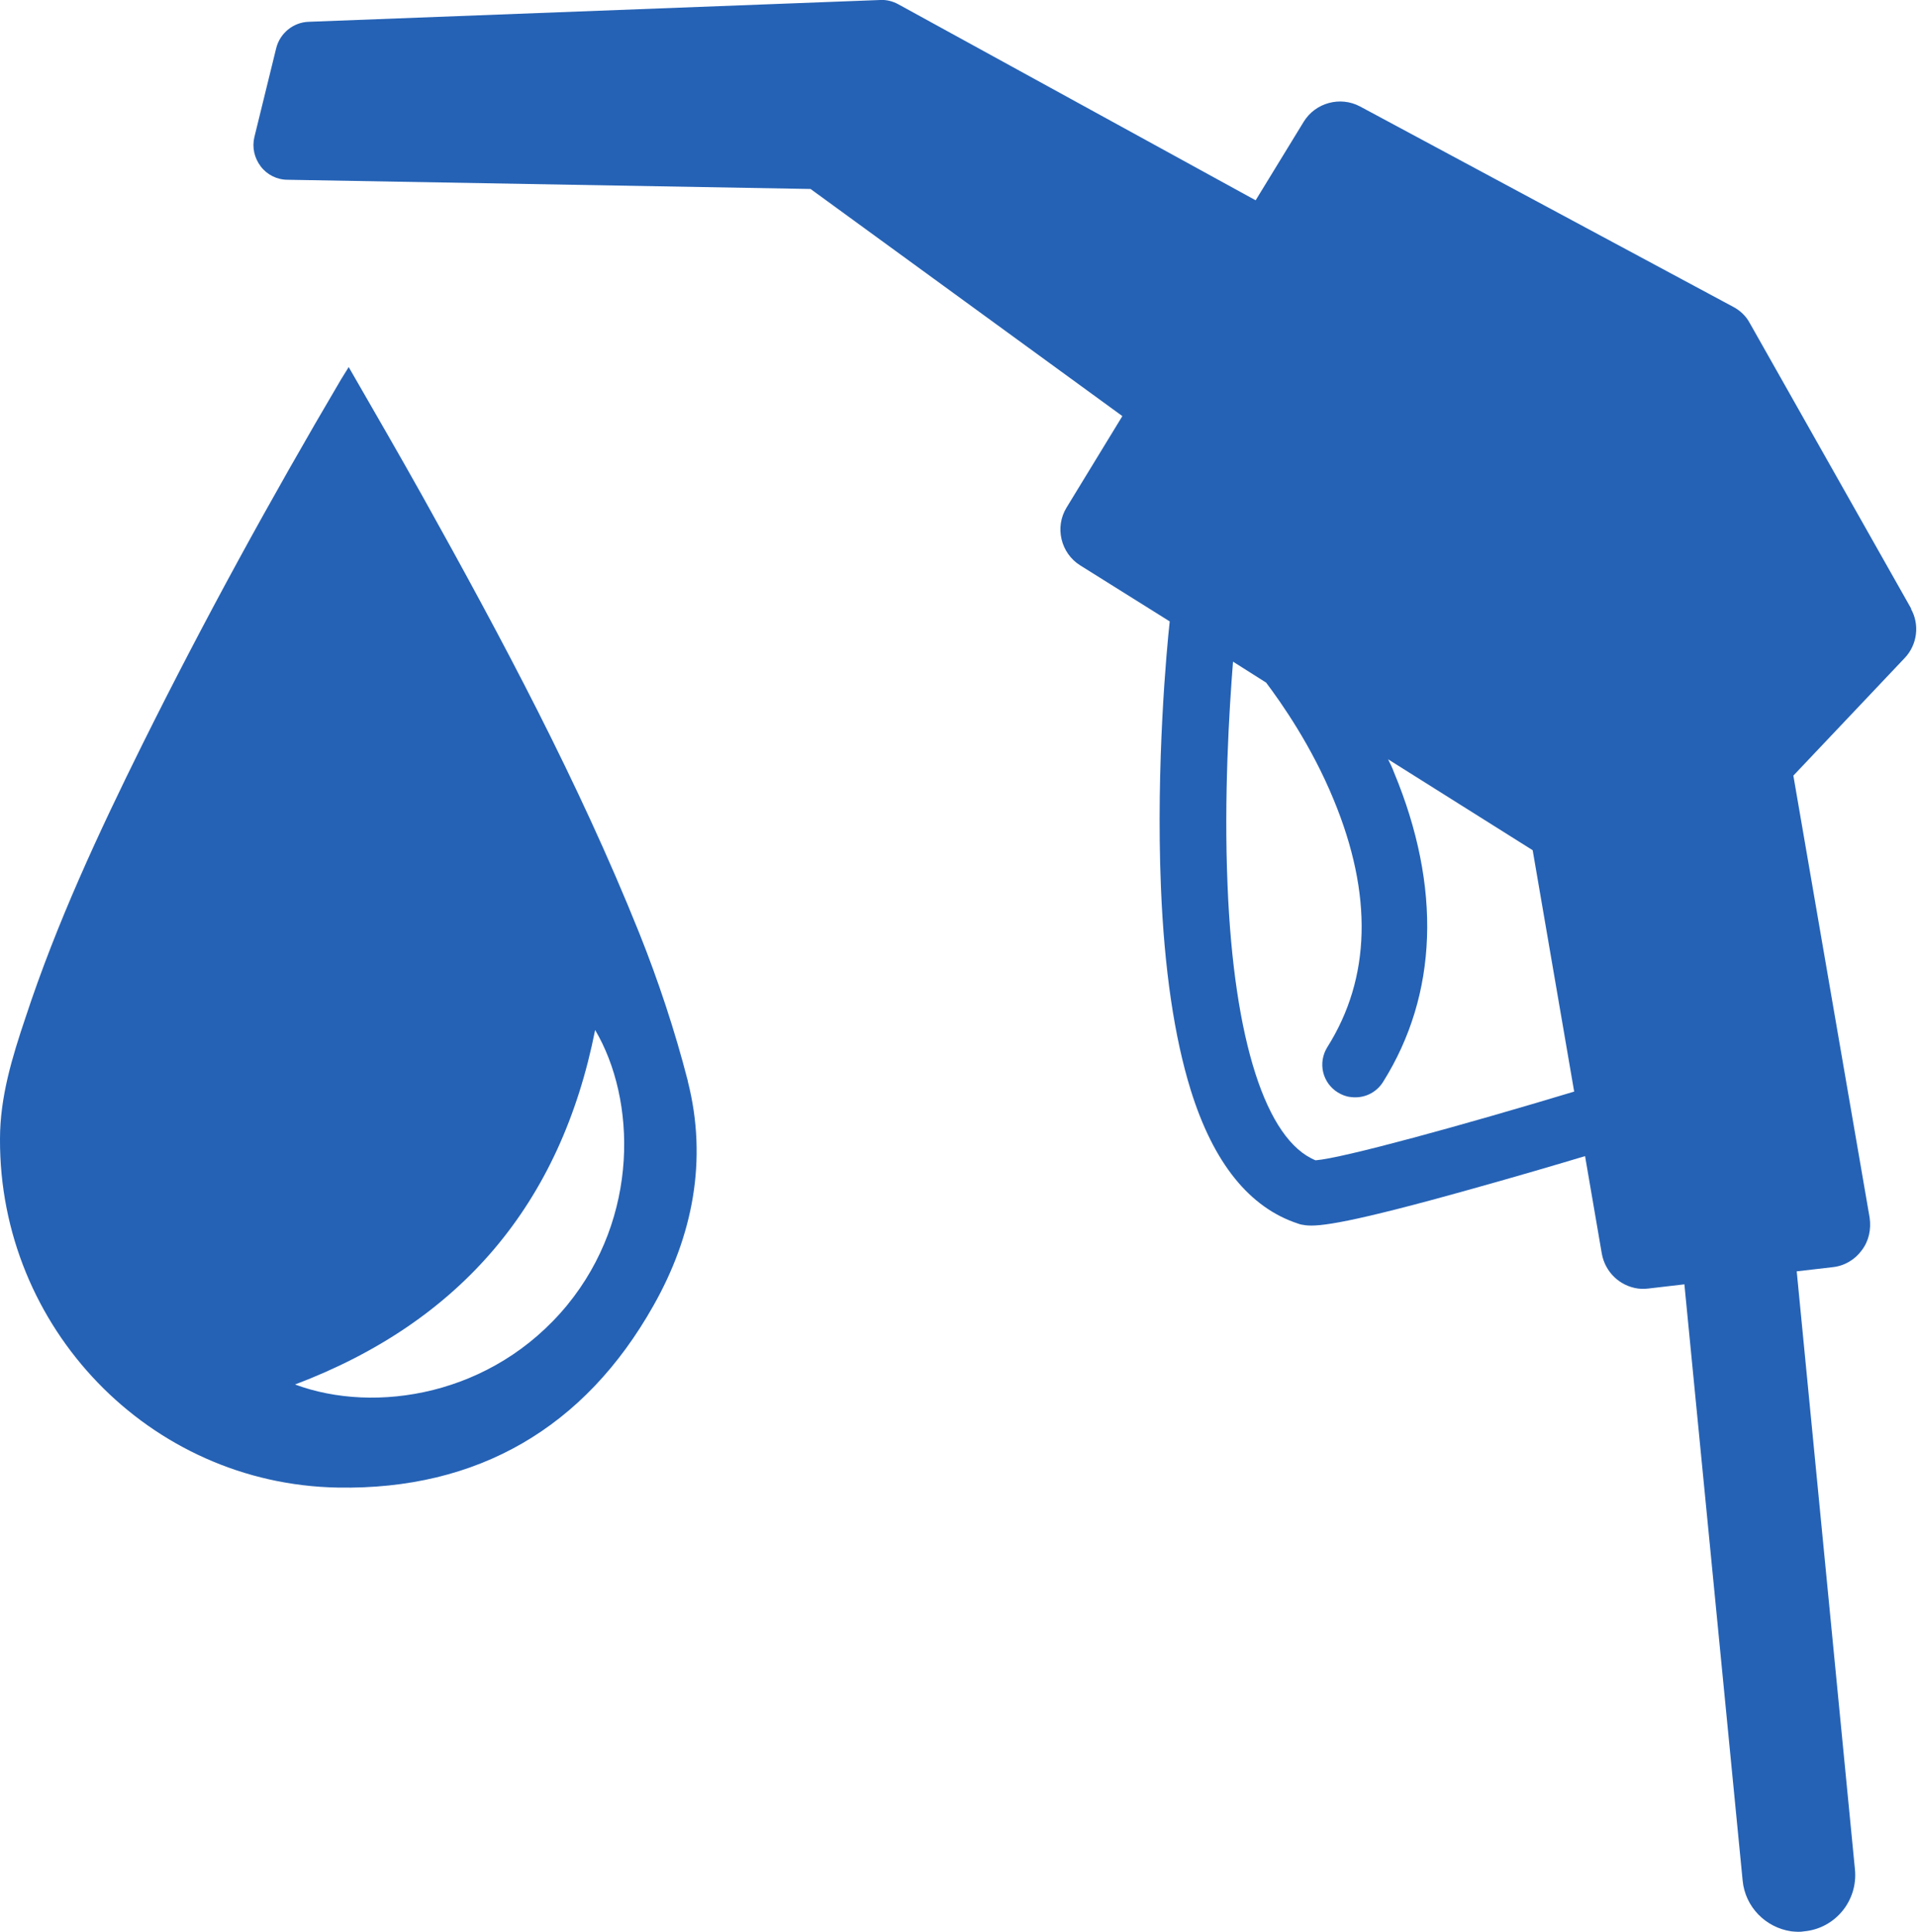
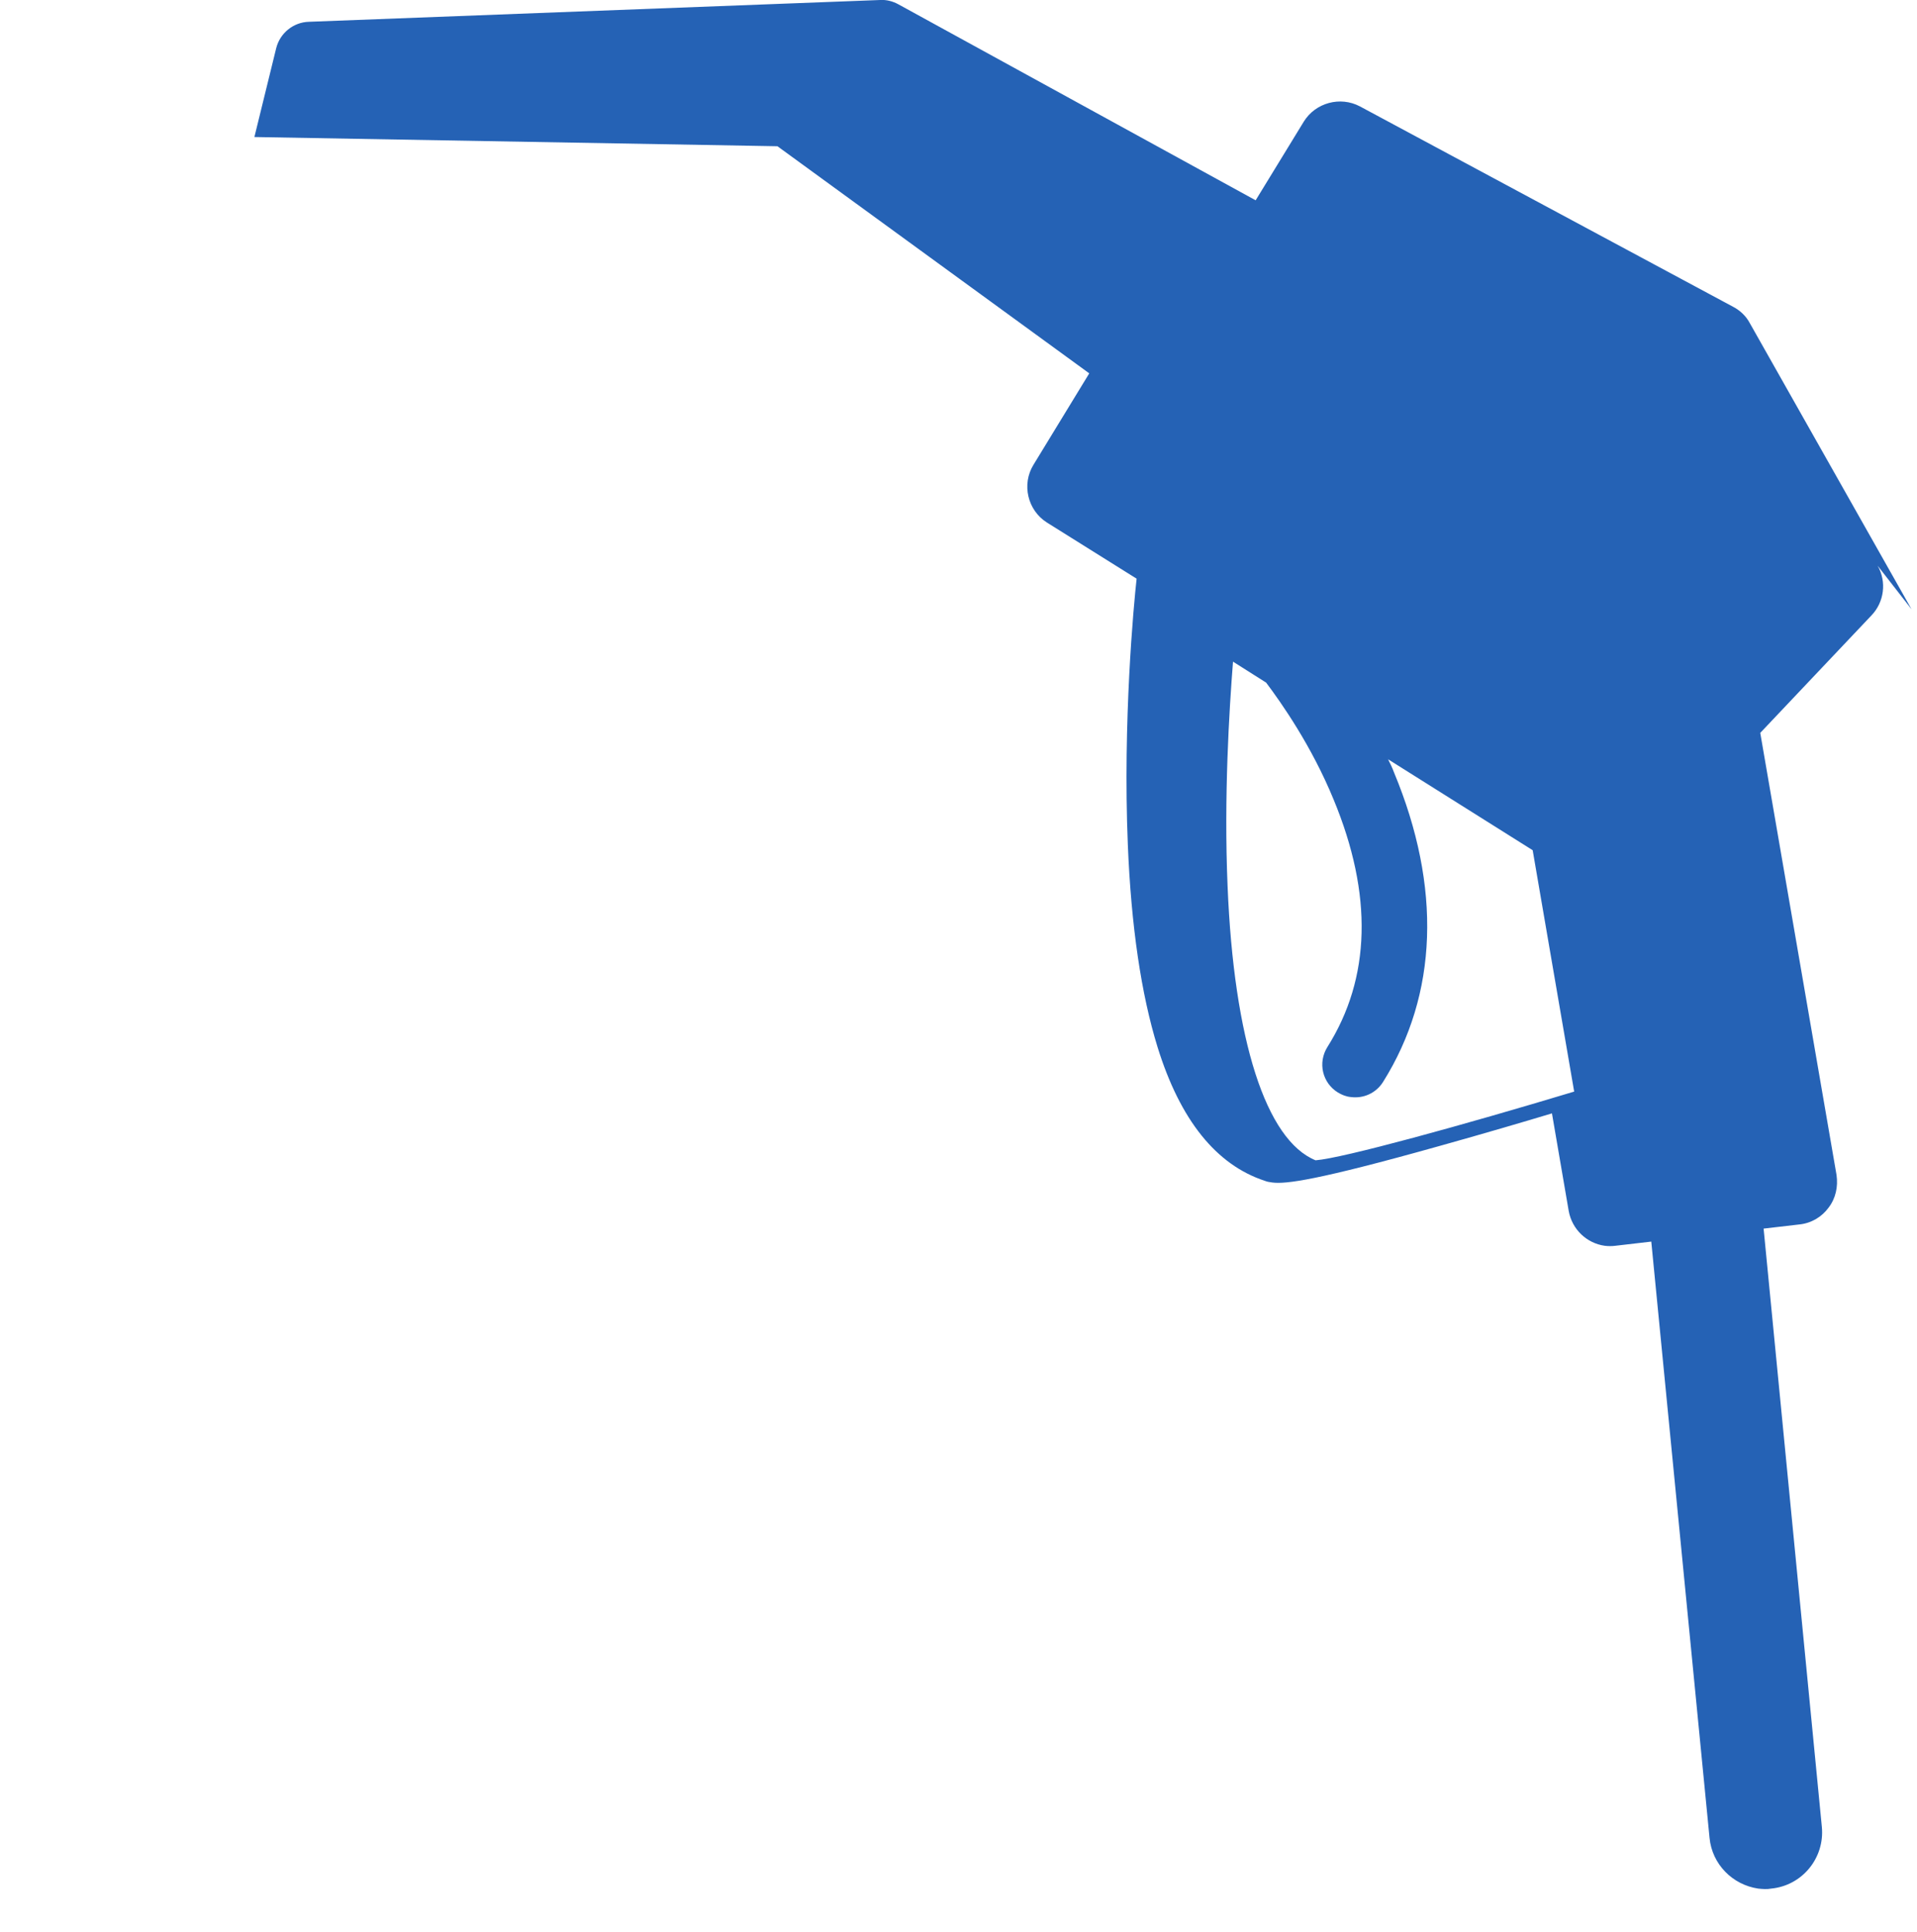
<svg xmlns="http://www.w3.org/2000/svg" id="Layer_2" viewBox="0 0 45.74 46.11">
  <defs>
    <style>.cls-1{fill:#2562b5;}</style>
  </defs>
  <g id="Layer_4">
-     <path class="cls-1" d="m45.61,14.54l-3.86-6.83c-.09-.17-.23-.3-.4-.39l-8.9-4.78c-.47-.25-1.06-.09-1.34.36l-1.15,1.88L21.43.1c-.13-.07-.28-.11-.43-.1L7.37.52c-.37.01-.69.27-.78.63l-.52,2.12c-.06.25,0,.5.15.7.15.2.39.32.64.32l12.48.22,7.44,5.42-1.33,2.18c-.29.47-.14,1.09.32,1.38l2.14,1.34c-.07.63-.33,3.4-.21,6.34.08,1.96.32,3.58.71,4.84.54,1.74,1.4,2.81,2.56,3.19.05.02.1.03.18.04.32.04,1.06-.05,3.98-.87,1.04-.29,2.06-.59,2.69-.78l.4,2.33c.08.44.43.77.86.83.08.01.17.01.25,0l.86-.1,1.39,14.23c.06.63.55,1.12,1.16,1.21.1.01.21.02.31,0,.74-.07,1.28-.73,1.21-1.47l-1.39-14.28.86-.1c.28-.03.53-.18.69-.4.17-.22.23-.5.19-.78l-1.82-10.55,2.65-2.8c.31-.32.37-.81.15-1.19Zm-14.22,13.15c-1.18-.48-1.95-2.86-2.1-6.55-.09-2.13.04-4.21.13-5.35l.79.5c.36.48,1.08,1.5,1.61,2.79.94,2.27.89,4.26-.15,5.91-.23.37-.12.85.25,1.08.1.06.2.1.31.11.3.04.6-.09.77-.36,1.31-2.09,1.4-4.65.26-7.39-.04-.11-.09-.21-.14-.31l3.45,2.17.99,5.76c-2.65.8-5.52,1.59-6.17,1.64Z" />
-     <path class="cls-1" d="m16.41,25.79c-.31-1.2-.7-2.38-1.16-3.53-1.45-3.61-3.28-7.03-5.17-10.42-.57-1.02-1.15-2.02-1.76-3.08-.08.13-.13.21-.18.29-1.68,2.85-3.27,5.75-4.74,8.71-1.05,2.12-2.05,4.27-2.79,6.52C.29,25.23,0,26.18,0,27.18c-.02,4.5,3.56,8.24,8.06,8.32,3.34.06,5.89-1.43,7.53-4.34.94-1.66,1.3-3.48.82-5.36Zm-2.88,5.36c-1.78,2.16-4.58,2.6-6.49,1.89,3.96-1.5,6.34-4.32,7.16-8.46.98,1.66,1.06,4.46-.67,6.57Z" />
+     <path class="cls-1" d="m45.61,14.54l-3.86-6.83c-.09-.17-.23-.3-.4-.39l-8.9-4.78c-.47-.25-1.06-.09-1.34.36l-1.15,1.88L21.43.1c-.13-.07-.28-.11-.43-.1L7.37.52c-.37.01-.69.27-.78.63l-.52,2.12l12.48.22,7.44,5.42-1.33,2.18c-.29.47-.14,1.09.32,1.38l2.14,1.34c-.07.63-.33,3.4-.21,6.34.08,1.96.32,3.58.71,4.84.54,1.74,1.4,2.81,2.56,3.19.05.02.1.03.18.04.32.04,1.06-.05,3.98-.87,1.04-.29,2.06-.59,2.69-.78l.4,2.33c.08.44.43.77.86.83.08.01.17.01.25,0l.86-.1,1.39,14.23c.06.63.55,1.12,1.16,1.21.1.01.21.02.31,0,.74-.07,1.28-.73,1.21-1.47l-1.39-14.28.86-.1c.28-.03.53-.18.69-.4.17-.22.23-.5.19-.78l-1.82-10.55,2.65-2.8c.31-.32.37-.81.15-1.19Zm-14.22,13.15c-1.18-.48-1.95-2.86-2.1-6.55-.09-2.13.04-4.21.13-5.35l.79.5c.36.48,1.08,1.5,1.61,2.79.94,2.27.89,4.26-.15,5.91-.23.37-.12.85.25,1.08.1.06.2.1.31.11.3.04.6-.09.77-.36,1.31-2.09,1.4-4.65.26-7.39-.04-.11-.09-.21-.14-.31l3.45,2.17.99,5.76c-2.65.8-5.52,1.59-6.17,1.64Z" />
  </g>
</svg>